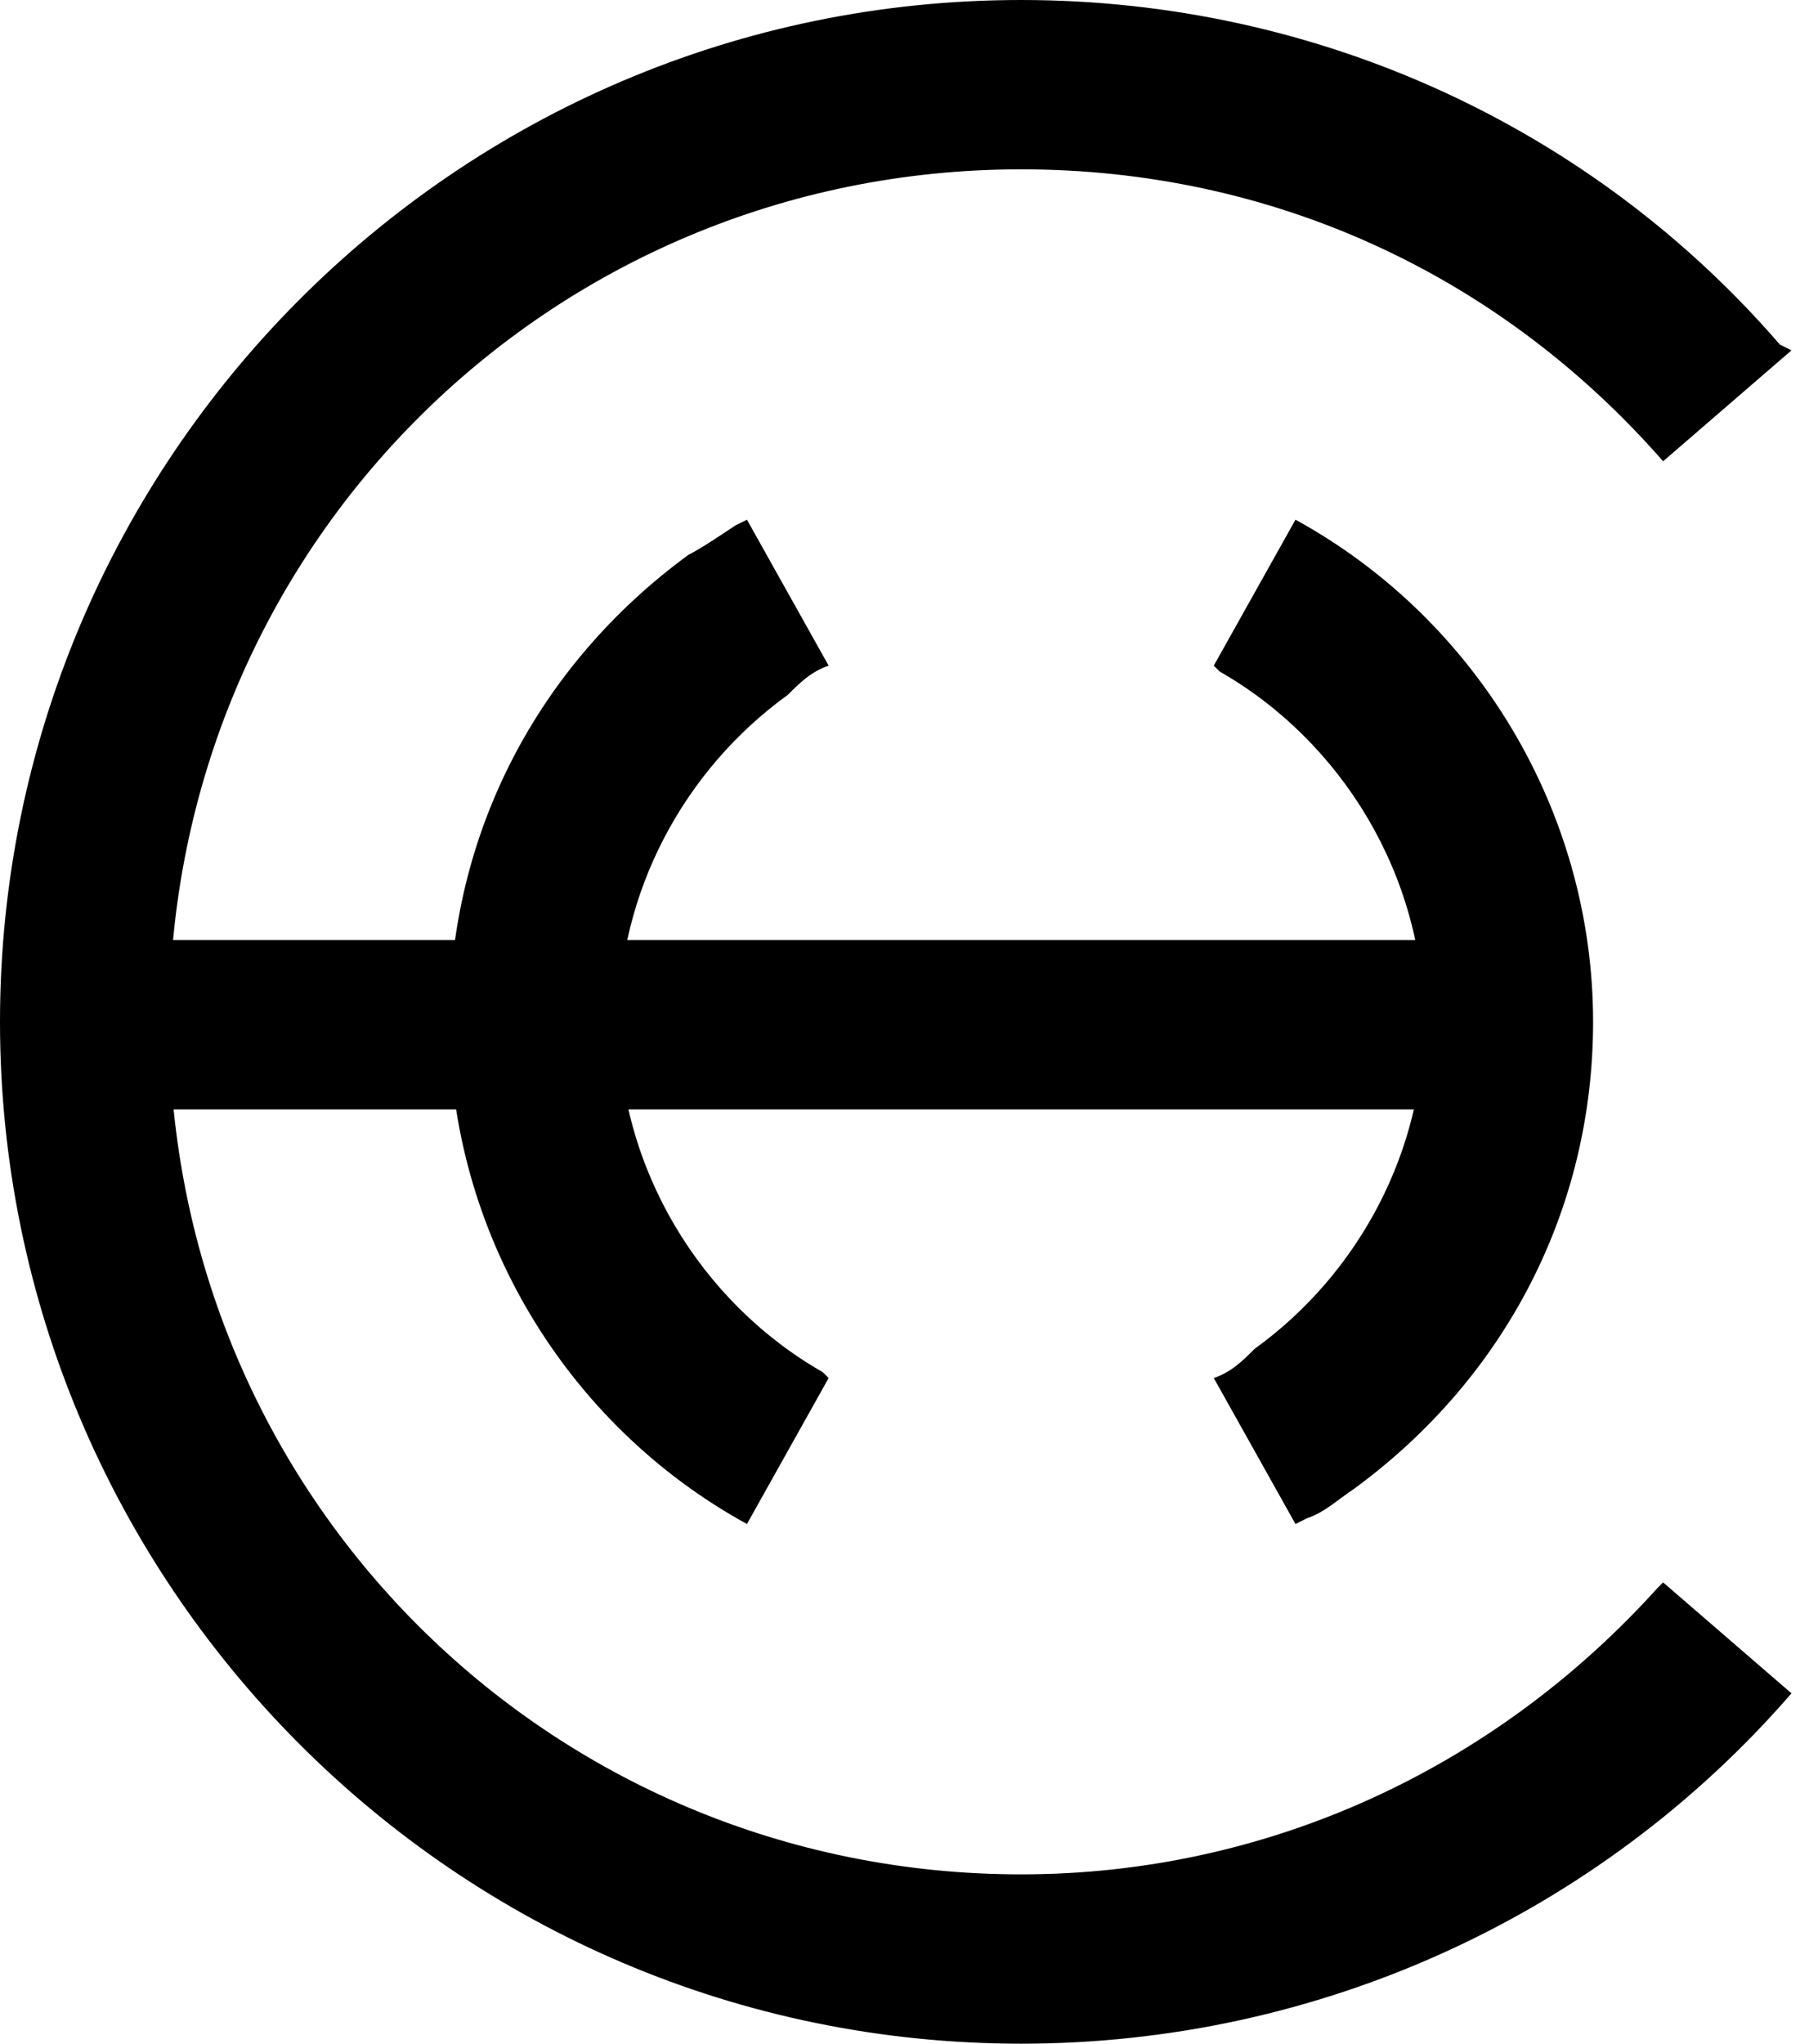
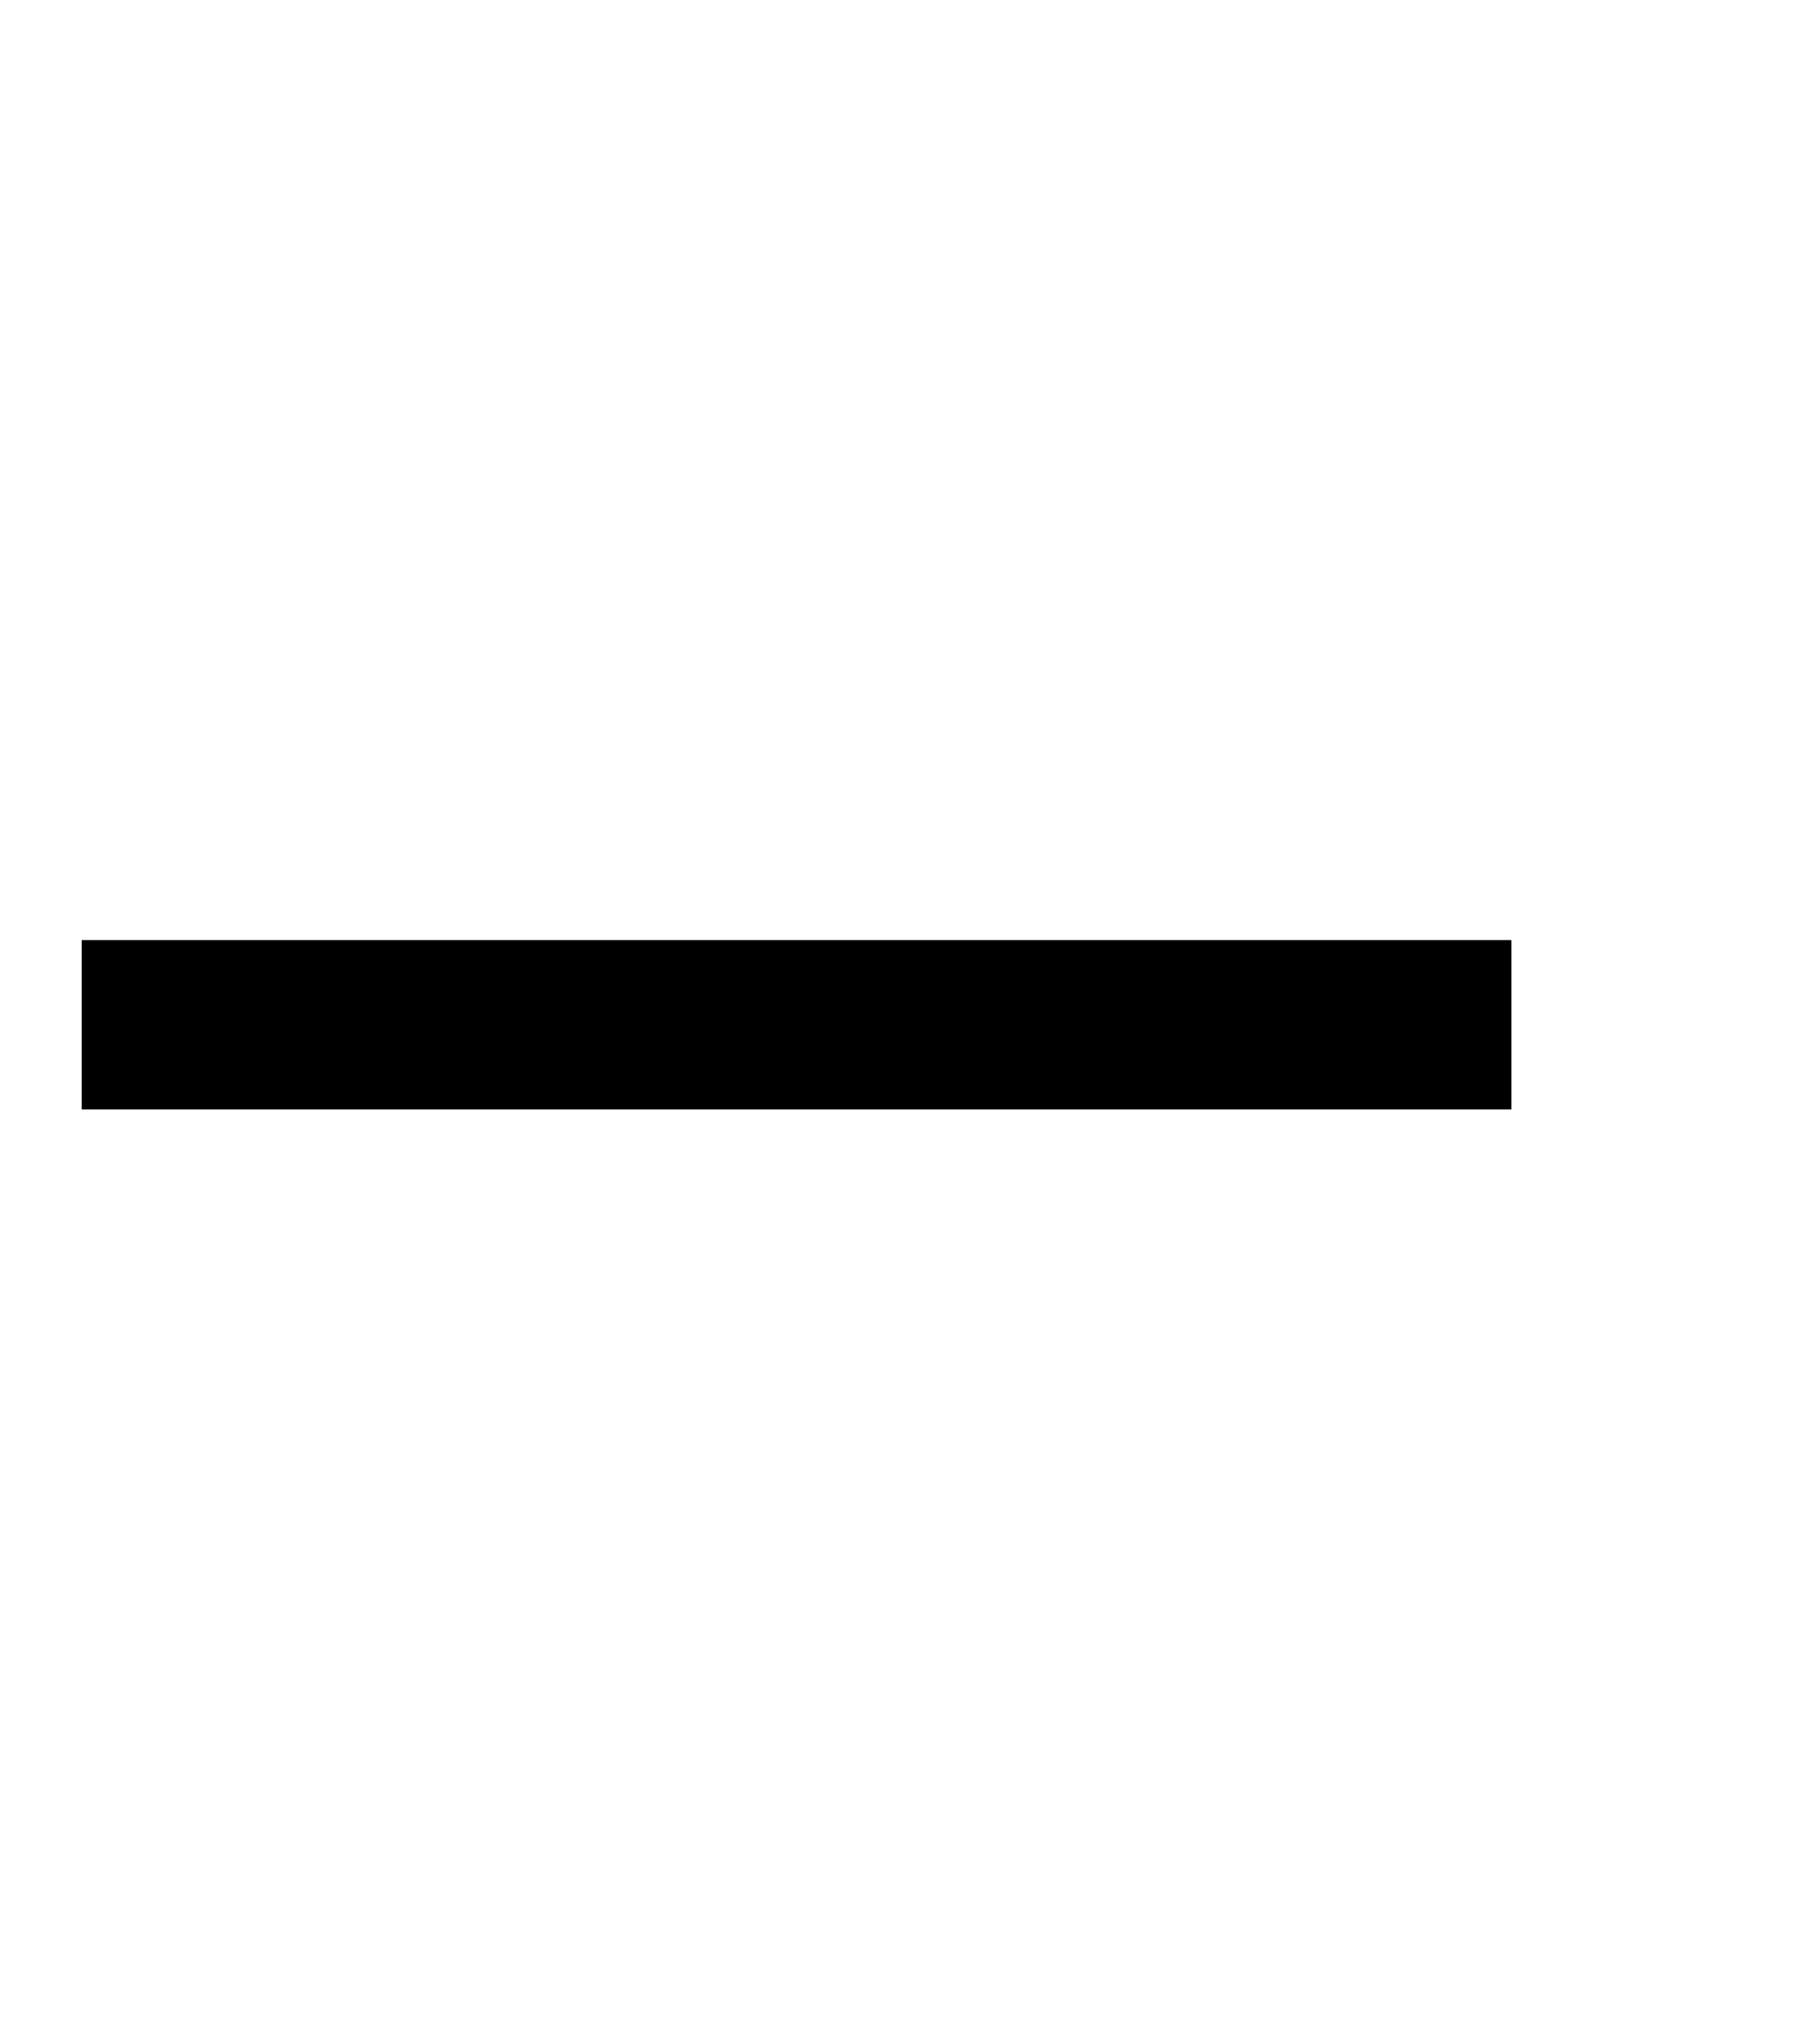
<svg xmlns="http://www.w3.org/2000/svg" version="1.1" id="Layer_1" x="0px" y="0px" width="31px" height="35px" viewBox="0 0 31 35" style="enable-background:new 0 0 31 35;" xml:space="preserve">
  <g id="Page-1">
    <g id="Homepage-Copy" transform="translate(-50, -51)">
      <g id="Group-9" transform="translate(50, 51)">
        <polygon id="Stroke-1" points="25.9,16.1 25.9,19 1.4,19 1.4,16.1    " />
-         <path id="Stroke-3" d="M12.8,8.9l1.4,2.5c-0.3,0.1-0.5,0.3-0.7,0.5c-1.8,1.3-2.9,3.4-2.9,5.6c0,2.5,1.4,4.8,3.5,6l0.1,0.1     l-1.4,2.5c-3.1-1.7-5.1-5-5.1-8.6c0-3.2,1.5-6.1,4.1-8C12,9.4,12.3,9.2,12.6,9L12.8,8.9z" />
-         <path id="Stroke-5" d="M22.2,8.9c3.1,1.7,5.1,5,5.1,8.6c0,3.2-1.5,6.1-4.1,8c-0.3,0.2-0.5,0.4-0.8,0.5l-0.2,0.1l-1.4-2.5     c0.3-0.1,0.5-0.3,0.7-0.5c1.8-1.3,2.9-3.4,2.9-5.6c0-2.5-1.4-4.8-3.5-6l-0.1-0.1L22.2,8.9z" />
-         <path id="Stroke-7" d="M17.5,0c5.1,0,9.8,2.2,13,5.9L30.7,6l-2.2,1.9c-2.8-3.2-6.7-5-11-5C9.4,2.9,2.9,9.4,2.9,17.5     s6.5,14.6,14.6,14.6c4.2,0,8.1-1.8,10.9-4.9l0.1-0.1l2.2,1.9c-3.3,3.8-8.1,6-13.2,6C7.8,35,0,27.1,0,17.5S7.8,0,17.5,0z" />
      </g>
    </g>
  </g>
</svg>